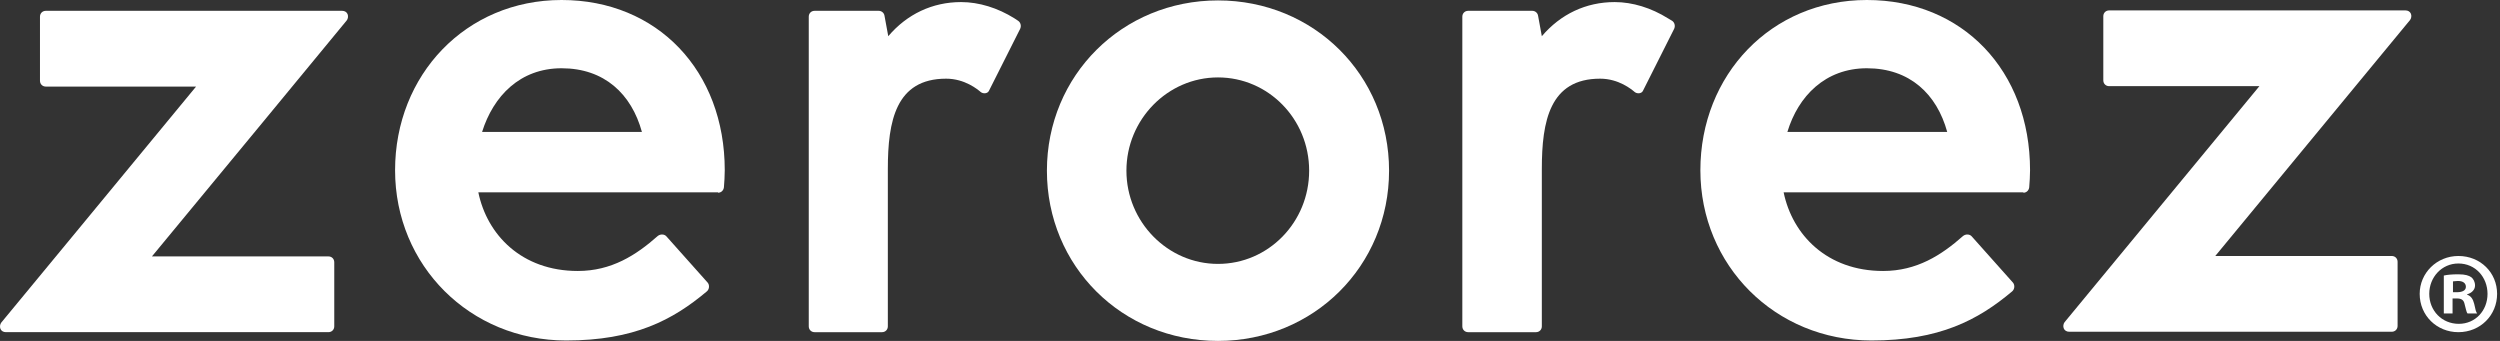
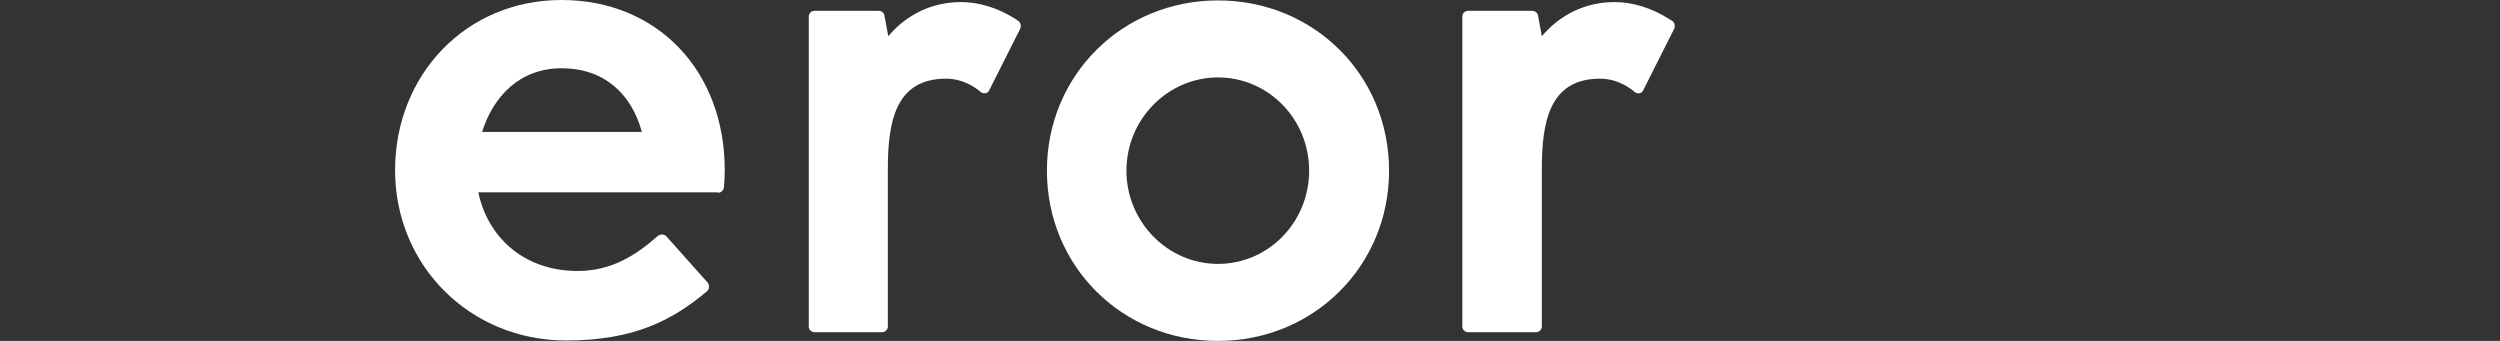
<svg xmlns="http://www.w3.org/2000/svg" width="220" height="30" viewBox="0 0 220 30" fill="none">
  <rect x="0" y="0" width="220" height="30" fill="#333333" stroke="none" />
-   <path d="M30.588 1.245C30.514 1.062 30.331 0.952 30.111 0.952H4.031C3.738 0.952 3.518 1.172 3.518 1.465V7.106C3.518 7.399 3.738 7.619 4.031 7.619H17.254C13.884 11.721 0.258 28.205 0.111 28.388C0.001 28.535 -0.035 28.754 0.038 28.938C0.111 29.121 0.295 29.23 0.514 29.23H28.903C29.196 29.23 29.415 29.011 29.415 28.718V23.077C29.415 22.784 29.196 22.564 28.903 22.564H13.371C16.778 18.461 30.368 1.978 30.514 1.795C30.624 1.648 30.661 1.428 30.588 1.245Z" fill="white" />
  <path d="M89.596 1.831L89.266 1.612C87.801 0.696 86.152 0.183 84.577 0.183C82.05 0.183 79.815 1.245 78.167 3.187L77.837 1.392C77.801 1.135 77.581 0.952 77.324 0.952H71.683C71.39 0.952 71.171 1.172 71.171 1.465V28.718C71.171 29.011 71.39 29.231 71.683 29.231H77.618C77.91 29.231 78.13 29.011 78.13 28.718V14.872C78.13 10.659 78.826 6.923 83.258 6.923C84.907 6.923 86.042 7.875 86.299 8.095C86.519 8.278 86.921 8.242 87.031 7.985C87.141 7.766 89.779 2.527 89.779 2.527C89.889 2.271 89.815 1.978 89.596 1.831Z" fill="white" />
  <path d="M147.147 1.831L146.78 1.612C145.315 0.696 143.667 0.183 142.092 0.183C139.564 0.183 137.33 1.245 135.681 3.187L135.352 1.392C135.315 1.135 135.095 0.952 134.839 0.952H129.198C128.905 0.952 128.685 1.172 128.685 1.465V28.718C128.685 29.011 128.905 29.231 129.198 29.231H135.169C135.462 29.231 135.681 29.011 135.681 28.718V14.872C135.681 10.659 136.377 6.923 140.81 6.923C142.458 6.923 143.594 7.875 143.85 8.095C144.07 8.278 144.473 8.242 144.583 7.985C144.692 7.766 147.33 2.527 147.33 2.527C147.44 2.271 147.366 1.978 147.147 1.831Z" fill="white" />
  <path d="M115.205 15.018C115.205 19.56 111.615 23.223 107.183 23.223C102.751 23.223 99.125 19.524 99.125 15.018C99.125 10.513 102.751 6.813 107.183 6.813C111.615 6.813 115.205 10.476 115.205 15.018ZM107.183 0.037C98.758 0.037 92.128 6.63 92.128 15.018C92.128 23.407 98.722 30 107.183 30C115.608 30 122.238 23.407 122.238 15.018C122.238 6.593 115.608 0.037 107.183 0.037Z" fill="white" />
-   <path d="M212.16 1.209C212.087 1.025 211.904 0.916 211.684 0.916H185.603C185.31 0.916 185.091 1.135 185.091 1.428V7.069C185.091 7.362 185.31 7.582 185.603 7.582H198.827C195.42 11.721 181.684 28.351 181.684 28.351C181.574 28.498 181.537 28.718 181.611 28.901C181.684 29.084 181.867 29.194 182.087 29.194H210.475C210.768 29.194 210.988 28.974 210.988 28.681V23.04C210.988 22.747 210.768 22.527 210.475 22.527H194.944C198.351 18.388 212.087 1.758 212.087 1.758C212.197 1.611 212.233 1.392 212.16 1.209Z" fill="white" />
  <path d="M49.419 6.007C53.192 6.007 55.573 8.278 56.489 11.612H42.423C43.412 8.462 45.756 6.007 49.419 6.007ZM63.192 16.96C63.448 16.96 63.668 16.776 63.705 16.483C63.741 16.044 63.778 15.458 63.778 14.982C63.778 6.227 57.844 0 49.419 0C40.994 0 34.767 6.593 34.767 14.982C34.767 23.37 41.36 29.963 49.822 29.963C55.792 29.963 59.199 28.169 62.203 25.641C62.423 25.458 62.459 25.091 62.276 24.872L58.65 20.806C58.467 20.586 58.1 20.586 57.88 20.769C55.976 22.454 53.815 23.846 50.847 23.846C45.902 23.846 42.862 20.659 42.093 16.923H63.192V16.96Z" fill="white" />
-   <path d="M164.285 6.007C168.058 6.007 170.439 8.278 171.355 11.612H157.289C158.241 8.462 160.622 6.007 164.285 6.007ZM178.058 16.96C178.315 16.96 178.534 16.776 178.571 16.483C178.608 16.044 178.644 15.458 178.644 14.982C178.644 6.227 172.71 0 164.285 0C155.86 0 149.633 6.593 149.633 14.982C149.633 23.37 156.227 29.963 164.688 29.963C170.659 29.963 174.066 28.169 177.069 25.641C177.289 25.458 177.326 25.091 177.142 24.872L173.516 20.806C173.333 20.586 172.967 20.586 172.747 20.769C170.842 22.454 168.681 23.846 165.714 23.846C160.769 23.846 157.729 20.659 156.959 16.923H178.058V16.96Z" fill="white" />
-   <path d="M219.745 25.861C219.745 27.729 218.28 29.231 216.338 29.231C214.433 29.231 212.932 27.765 212.932 25.861C212.932 24.029 214.433 22.527 216.338 22.527C218.28 22.527 219.745 23.992 219.745 25.861ZM213.774 25.861C213.774 27.326 214.873 28.498 216.375 28.498C217.84 28.498 218.902 27.326 218.902 25.861C218.902 24.395 217.84 23.187 216.338 23.187C214.873 23.187 213.774 24.395 213.774 25.861ZM215.825 27.582H215.056V24.249C215.349 24.176 215.789 24.139 216.338 24.139C216.961 24.139 217.254 24.249 217.474 24.395C217.657 24.542 217.803 24.798 217.803 25.128C217.803 25.494 217.51 25.787 217.107 25.897V25.934C217.437 26.044 217.62 26.3 217.73 26.74C217.84 27.253 217.877 27.436 217.987 27.582H217.144C217.034 27.472 216.998 27.143 216.888 26.776C216.814 26.41 216.631 26.264 216.192 26.264H215.825V27.582ZM215.862 25.714H216.228C216.668 25.714 216.998 25.568 216.998 25.238C216.998 24.945 216.778 24.725 216.302 24.725C216.082 24.725 215.972 24.762 215.862 24.762V25.714Z" fill="white" />
</svg>